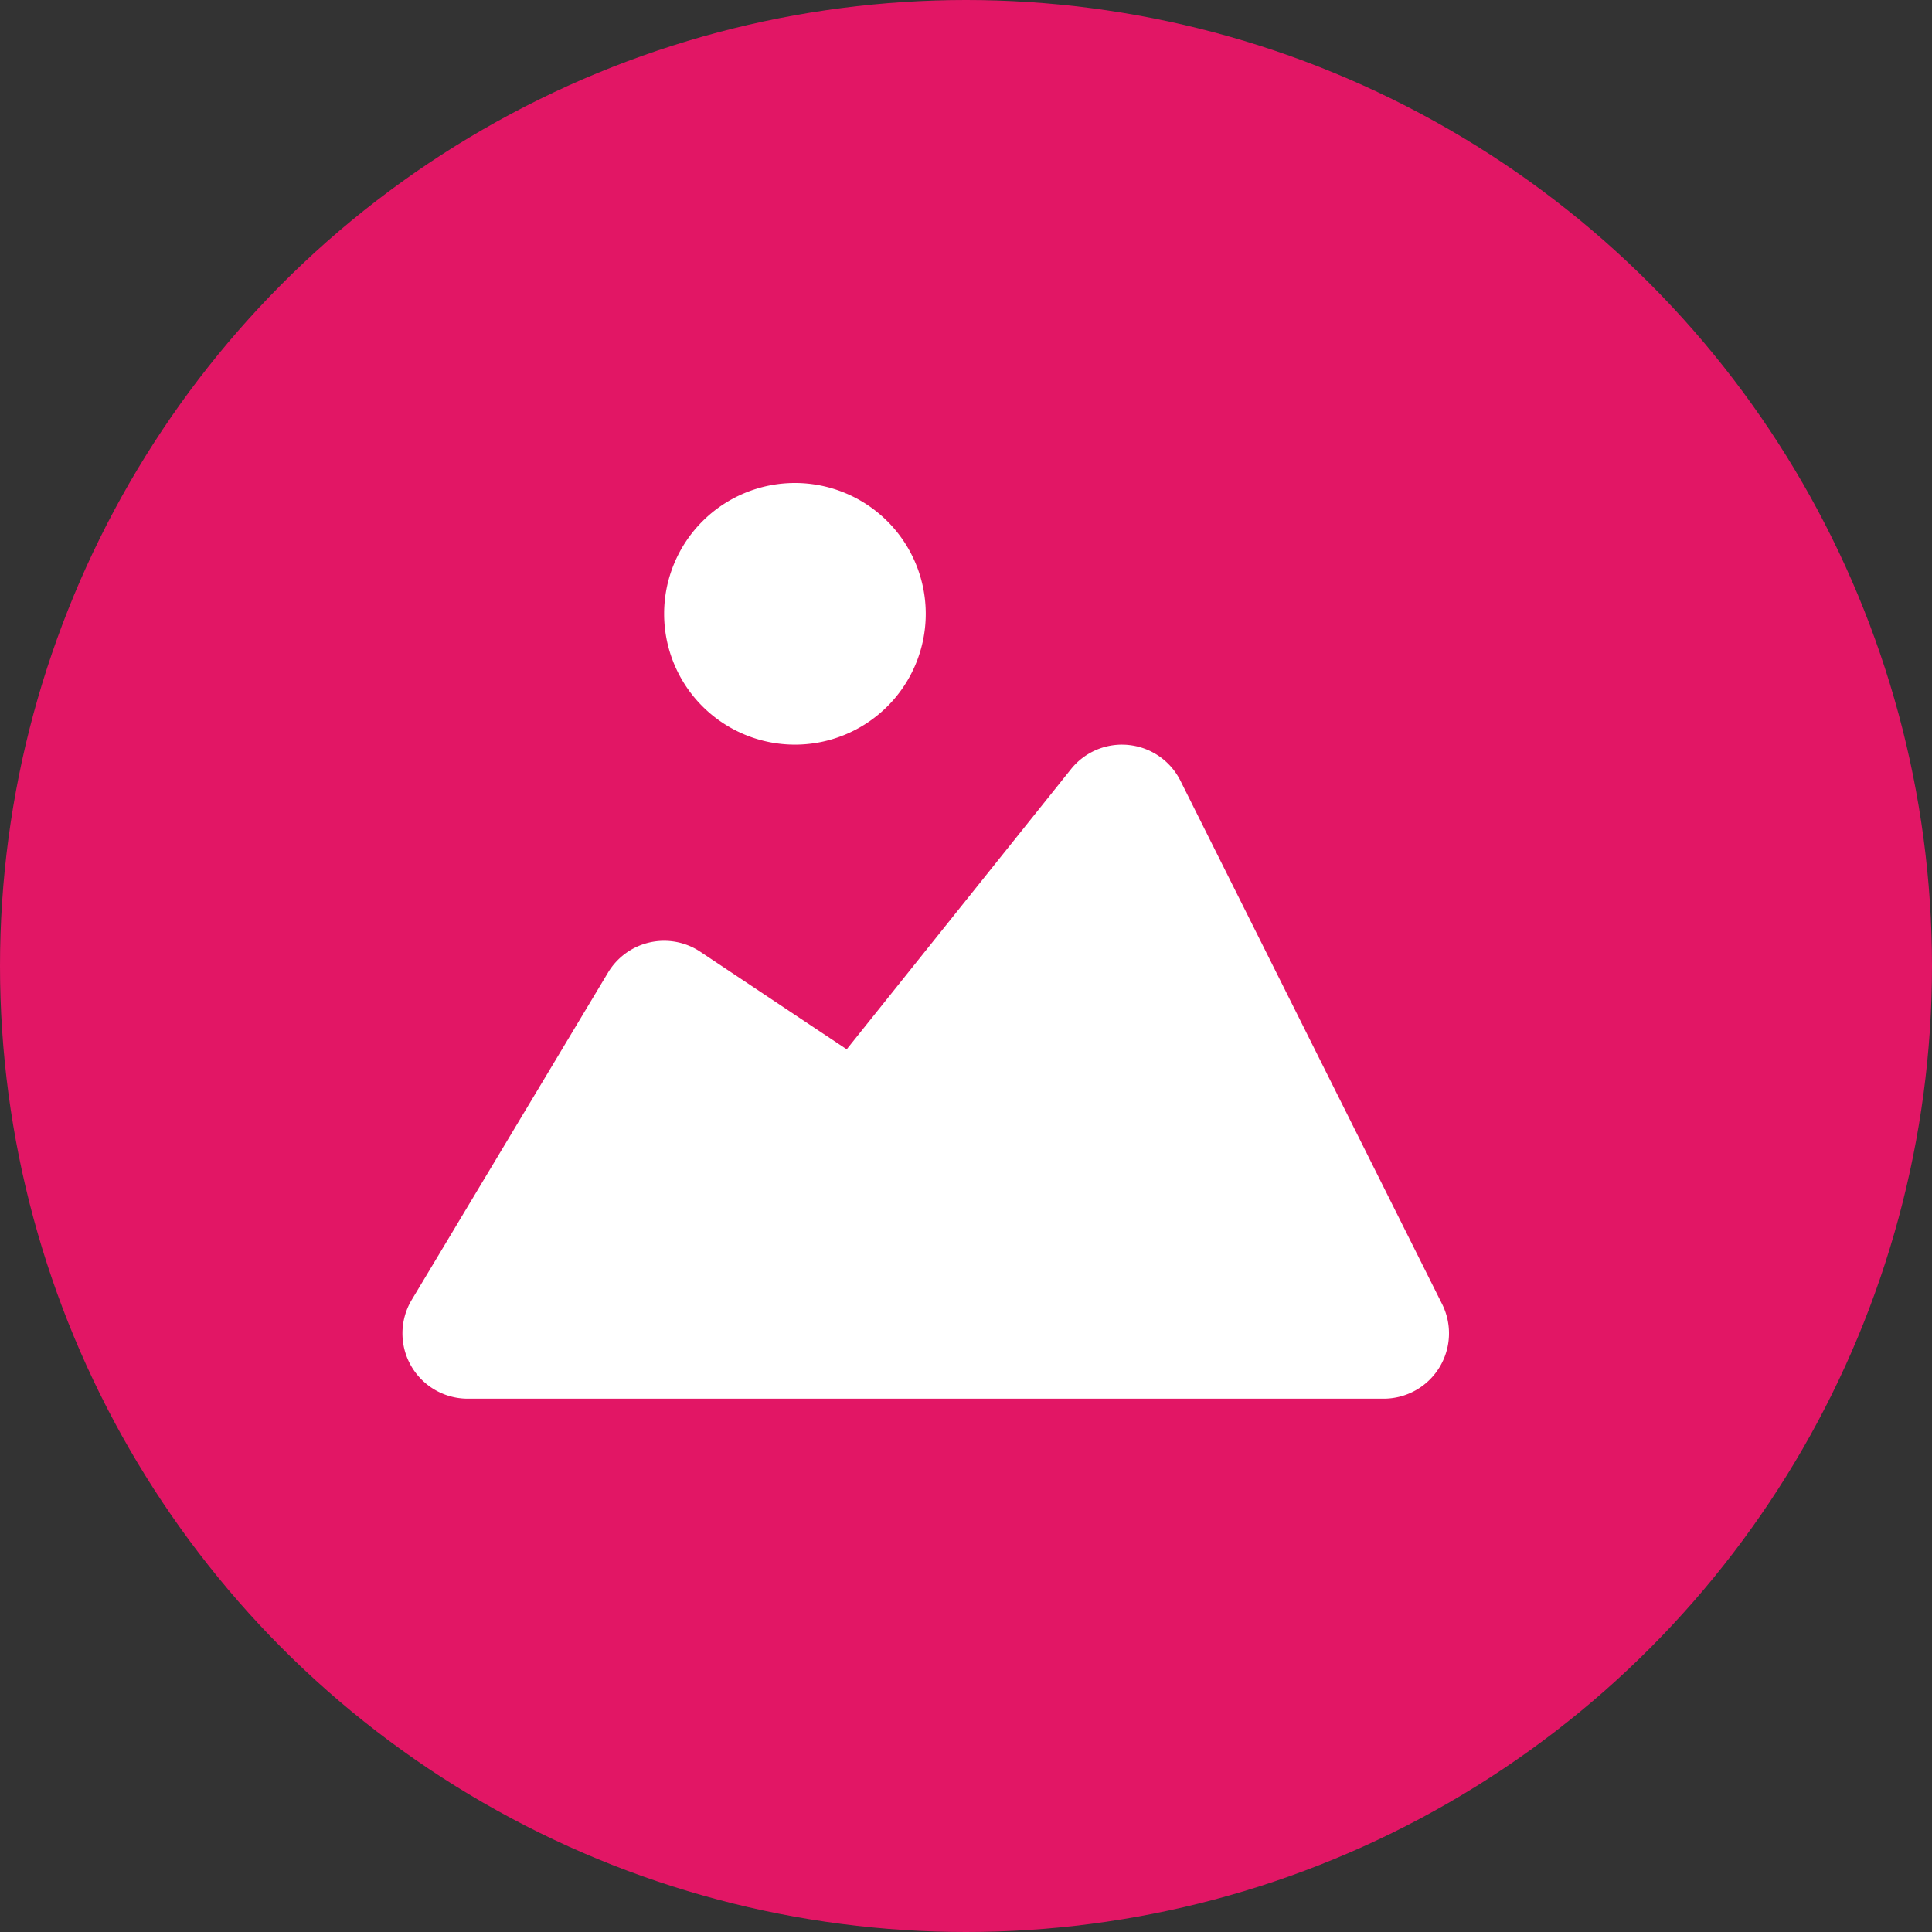
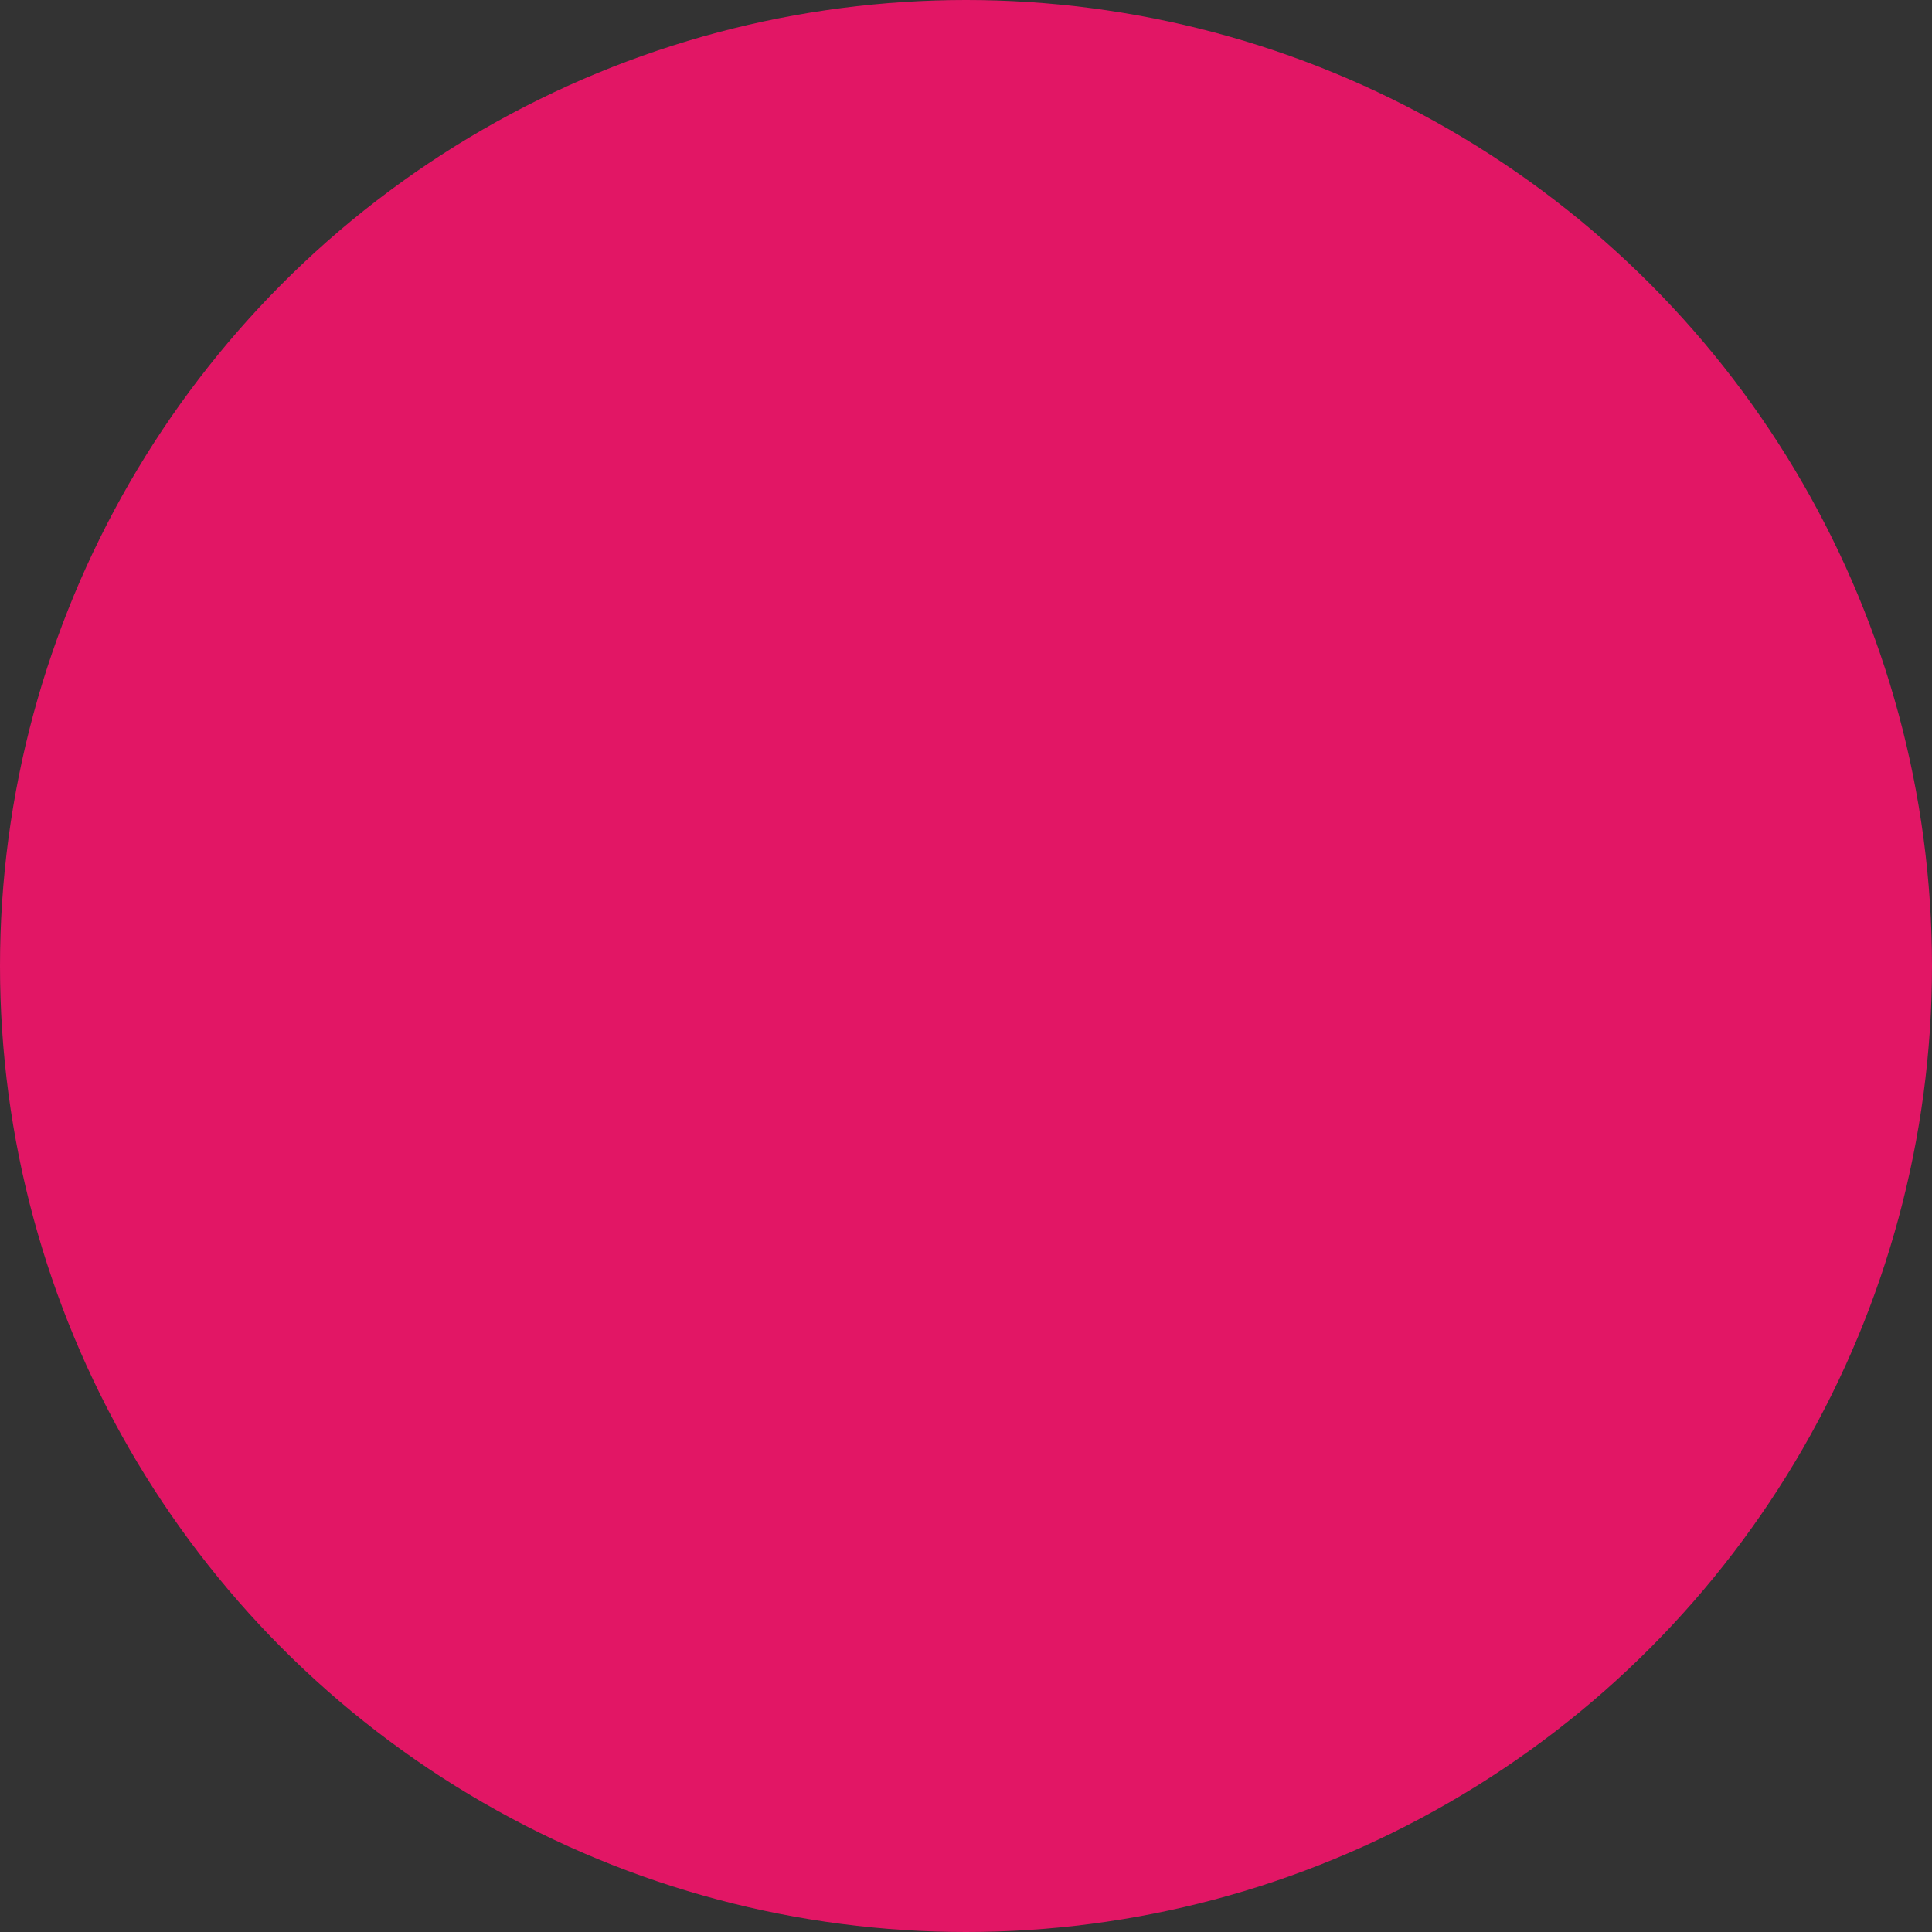
<svg xmlns="http://www.w3.org/2000/svg" width="24" height="24" viewBox="0 0 24 24">
  <rect x="0" y="0" width="24" height="24" fill="#333333" stroke="none" />
  <g fill="none" fill-rule="evenodd">
    <circle cx="12" cy="12" r="12" fill="#E21665" />
-     <path fill="#FFF" fill-rule="nonzero" d="M13.906 9.25l.117.005a.811.811 0 0 1 .641.444l3.25 6.5a.812.812 0 0 1-.727 1.176H5.812a.811.811 0 0 1-.696-1.23l2.437-4.063a.812.812 0 0 1 1.148-.258l1.817 1.211 2.786-3.48a.81.81 0 0 1 .72-.3zM9.875 6a1.625 1.625 0 1 1 0 3.25 1.625 1.625 0 0 1 0-3.25z" />
  </g>
</svg>